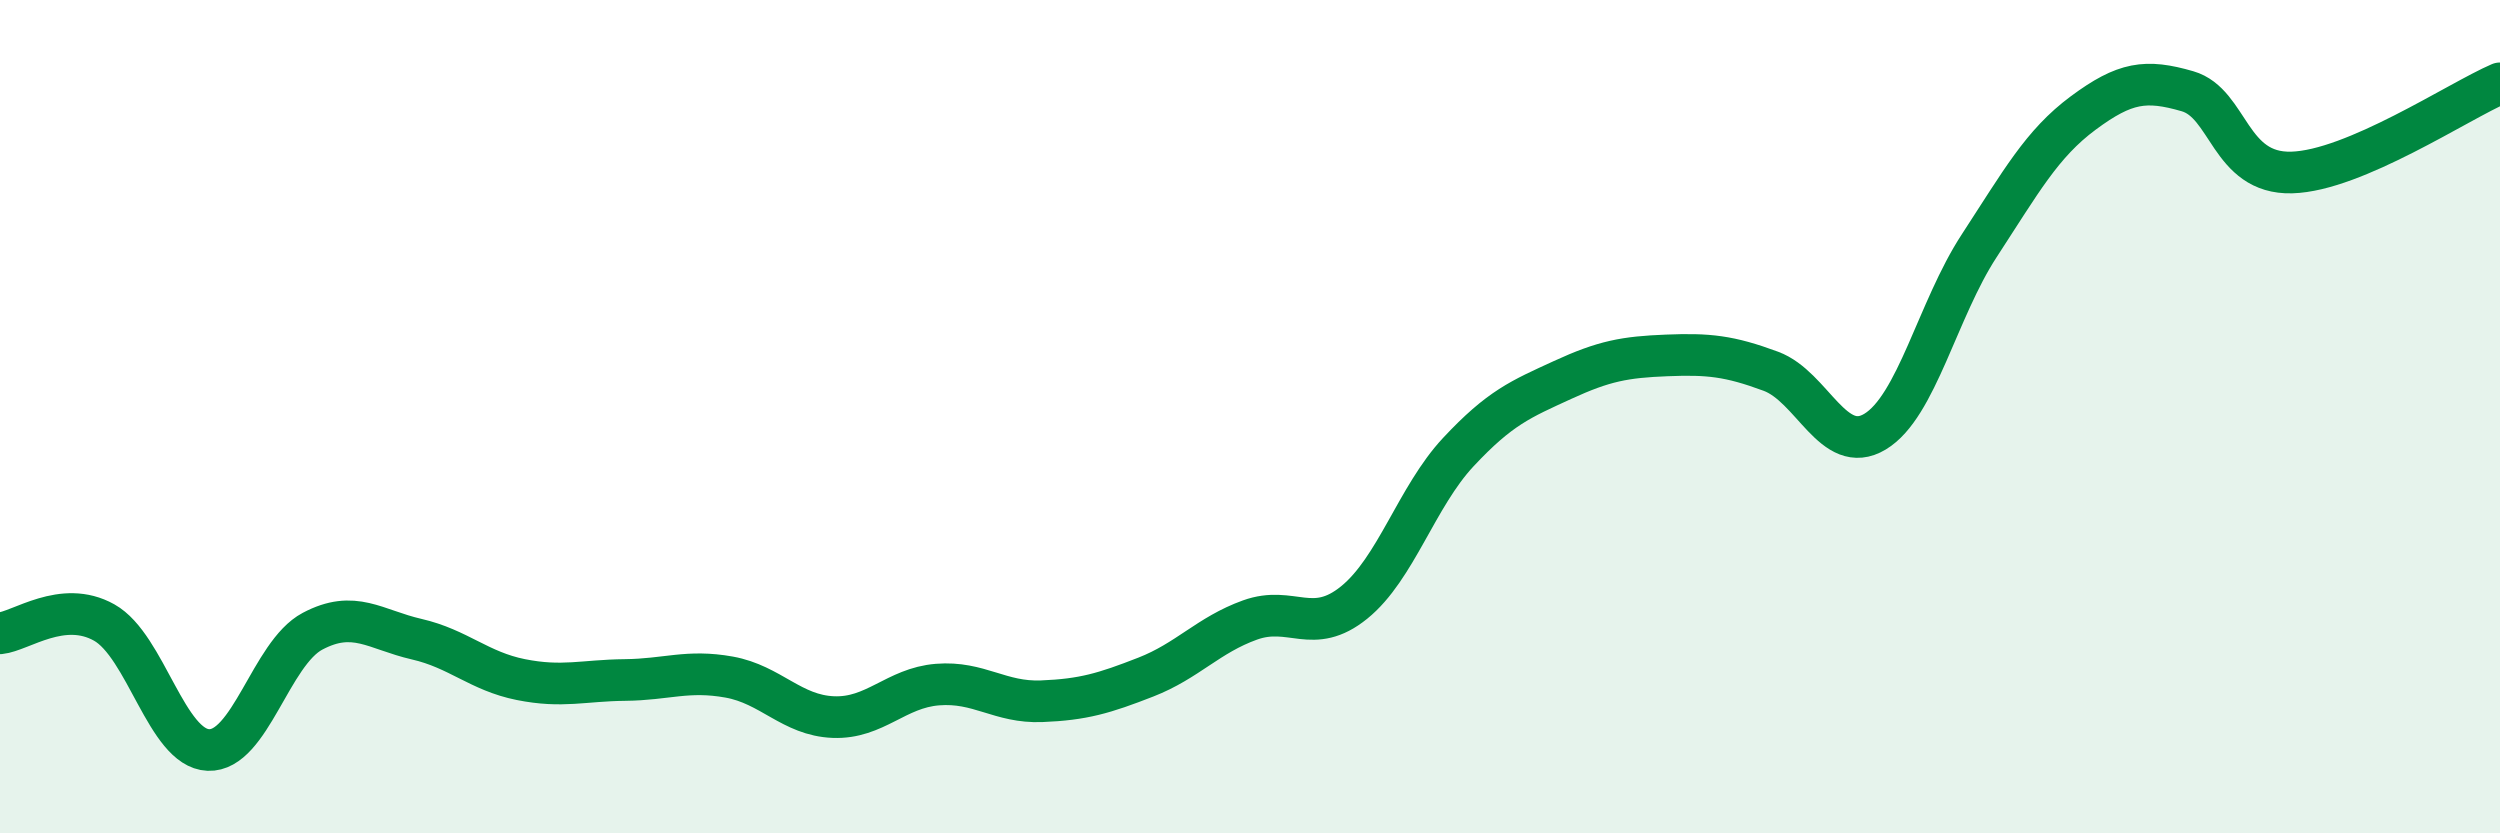
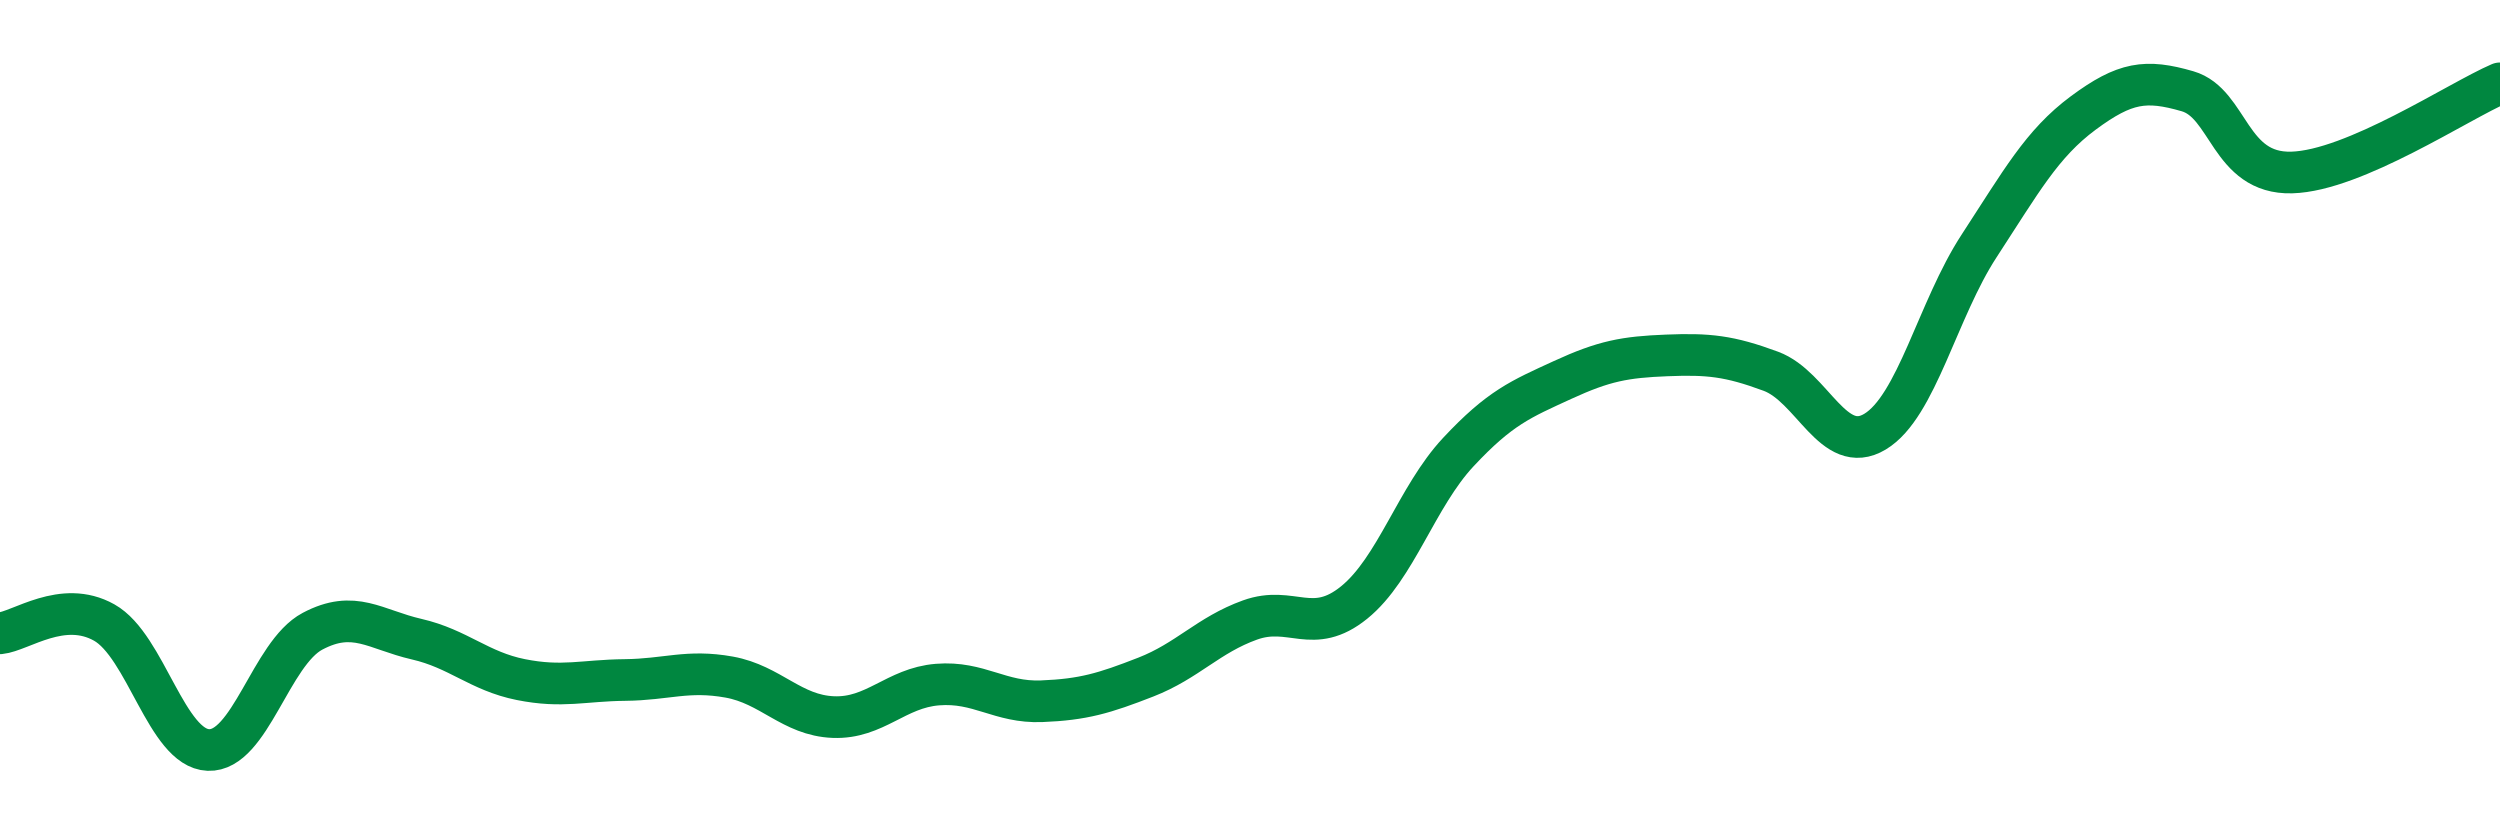
<svg xmlns="http://www.w3.org/2000/svg" width="60" height="20" viewBox="0 0 60 20">
-   <path d="M 0,15.2 C 0.5,15.15 1.5,14.38 2.5,14.94 C 3.5,15.5 4,17.96 5,18 C 6,18.04 6.5,15.68 7.5,15.15 C 8.5,14.62 9,15.11 10,15.34 C 11,15.57 11.5,16.11 12.5,16.31 C 13.5,16.51 14,16.33 15,16.32 C 16,16.31 16.5,16.07 17.5,16.25 C 18.5,16.43 19,17.17 20,17.21 C 21,17.25 21.5,16.51 22.5,16.43 C 23.5,16.35 24,16.87 25,16.83 C 26,16.79 26.5,16.64 27.5,16.25 C 28.5,15.86 29,15.24 30,14.88 C 31,14.52 31.5,15.27 32.5,14.46 C 33.5,13.65 34,11.92 35,10.85 C 36,9.78 36.5,9.58 37.5,9.12 C 38.5,8.66 39,8.57 40,8.53 C 41,8.49 41.5,8.54 42.5,8.91 C 43.5,9.28 44,10.96 45,10.36 C 46,9.76 46.5,7.43 47.5,5.9 C 48.5,4.37 49,3.45 50,2.71 C 51,1.97 51.5,1.9 52.5,2.19 C 53.5,2.48 53.5,4.18 55,4.14 C 56.5,4.1 59,2.43 60,2L60 20L0 20Z" fill="#008740" opacity="0.1" stroke-linecap="round" stroke-linejoin="round" />
  <path d="M 0,15.2 C 0.5,15.15 1.5,14.38 2.5,14.94 C 3.5,15.5 4,17.96 5,18 C 6,18.04 6.5,15.68 7.5,15.15 C 8.5,14.62 9,15.11 10,15.34 C 11,15.57 11.5,16.11 12.5,16.31 C 13.5,16.51 14,16.33 15,16.32 C 16,16.31 16.5,16.07 17.5,16.25 C 18.5,16.43 19,17.17 20,17.21 C 21,17.25 21.5,16.51 22.5,16.43 C 23.5,16.35 24,16.87 25,16.83 C 26,16.79 26.5,16.64 27.5,16.25 C 28.5,15.86 29,15.24 30,14.88 C 31,14.52 31.5,15.27 32.5,14.46 C 33.5,13.65 34,11.92 35,10.85 C 36,9.78 36.5,9.58 37.5,9.12 C 38.5,8.66 39,8.57 40,8.53 C 41,8.49 41.5,8.54 42.5,8.91 C 43.5,9.28 44,10.96 45,10.36 C 46,9.76 46.5,7.43 47.5,5.9 C 48.5,4.37 49,3.45 50,2.71 C 51,1.97 51.5,1.9 52.5,2.19 C 53.5,2.48 53.5,4.18 55,4.14 C 56.5,4.1 59,2.43 60,2" stroke="#008740" stroke-width="1" fill="none" stroke-linecap="round" stroke-linejoin="round" />
</svg>